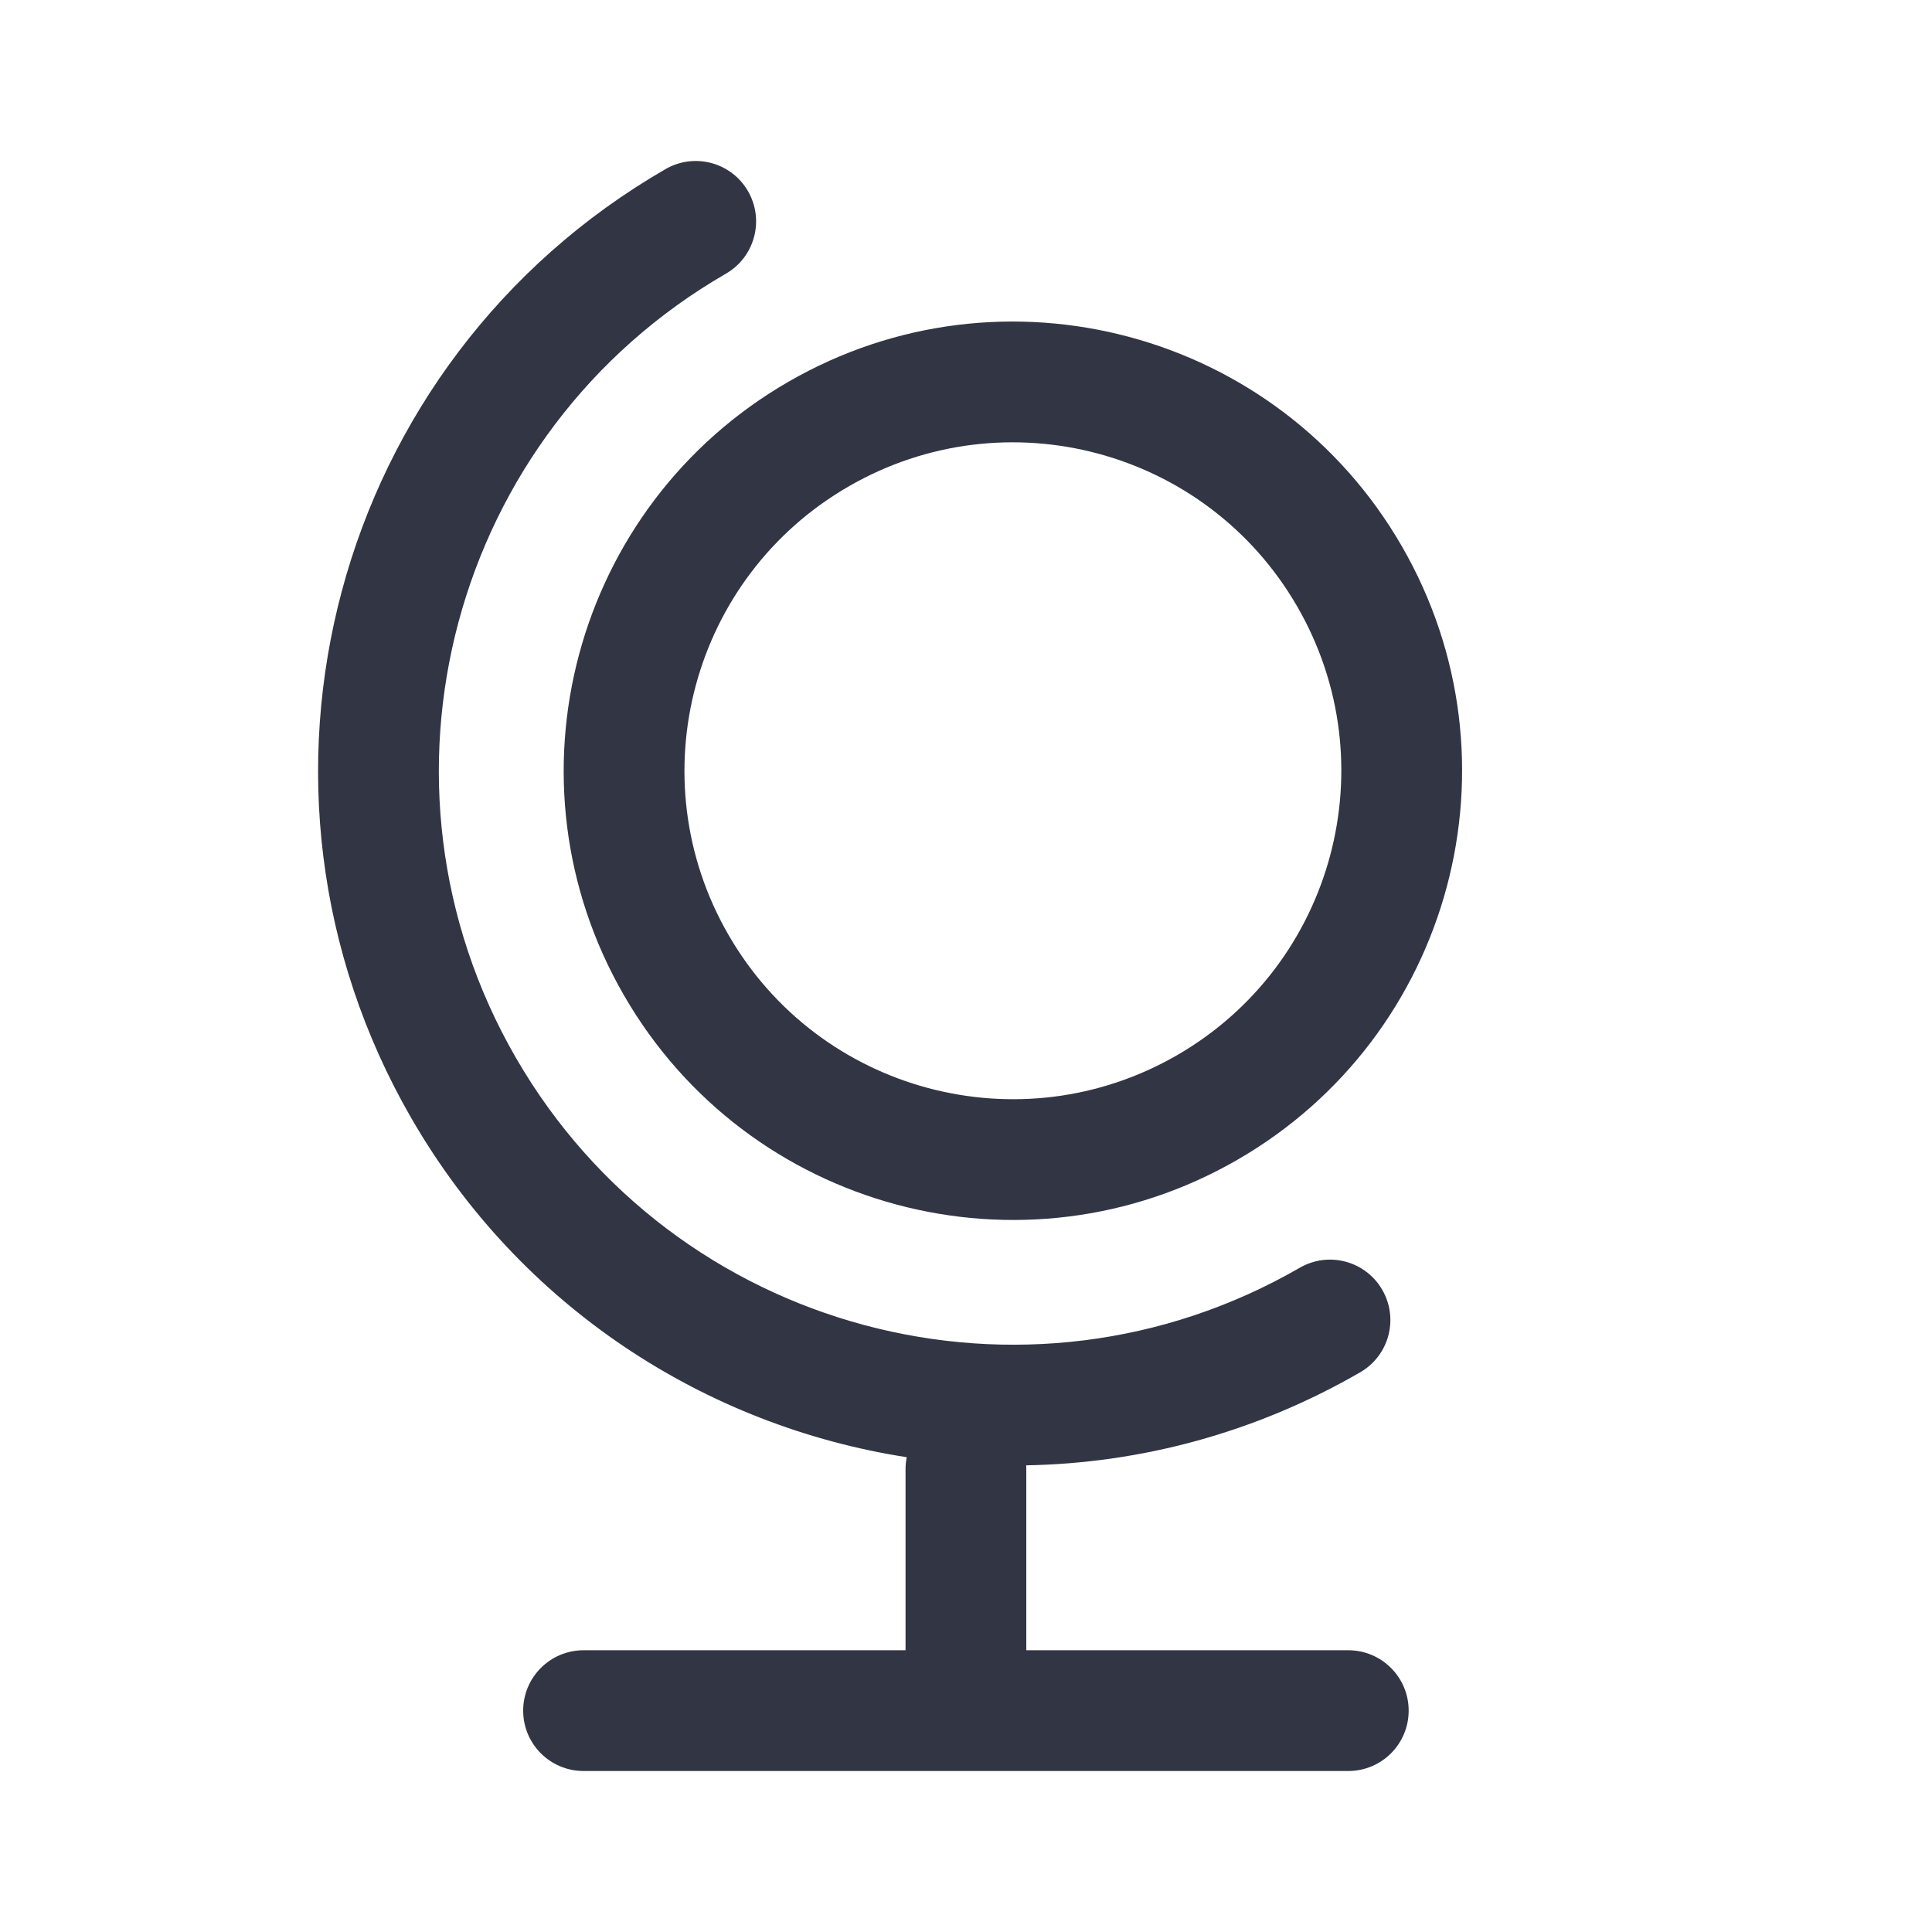
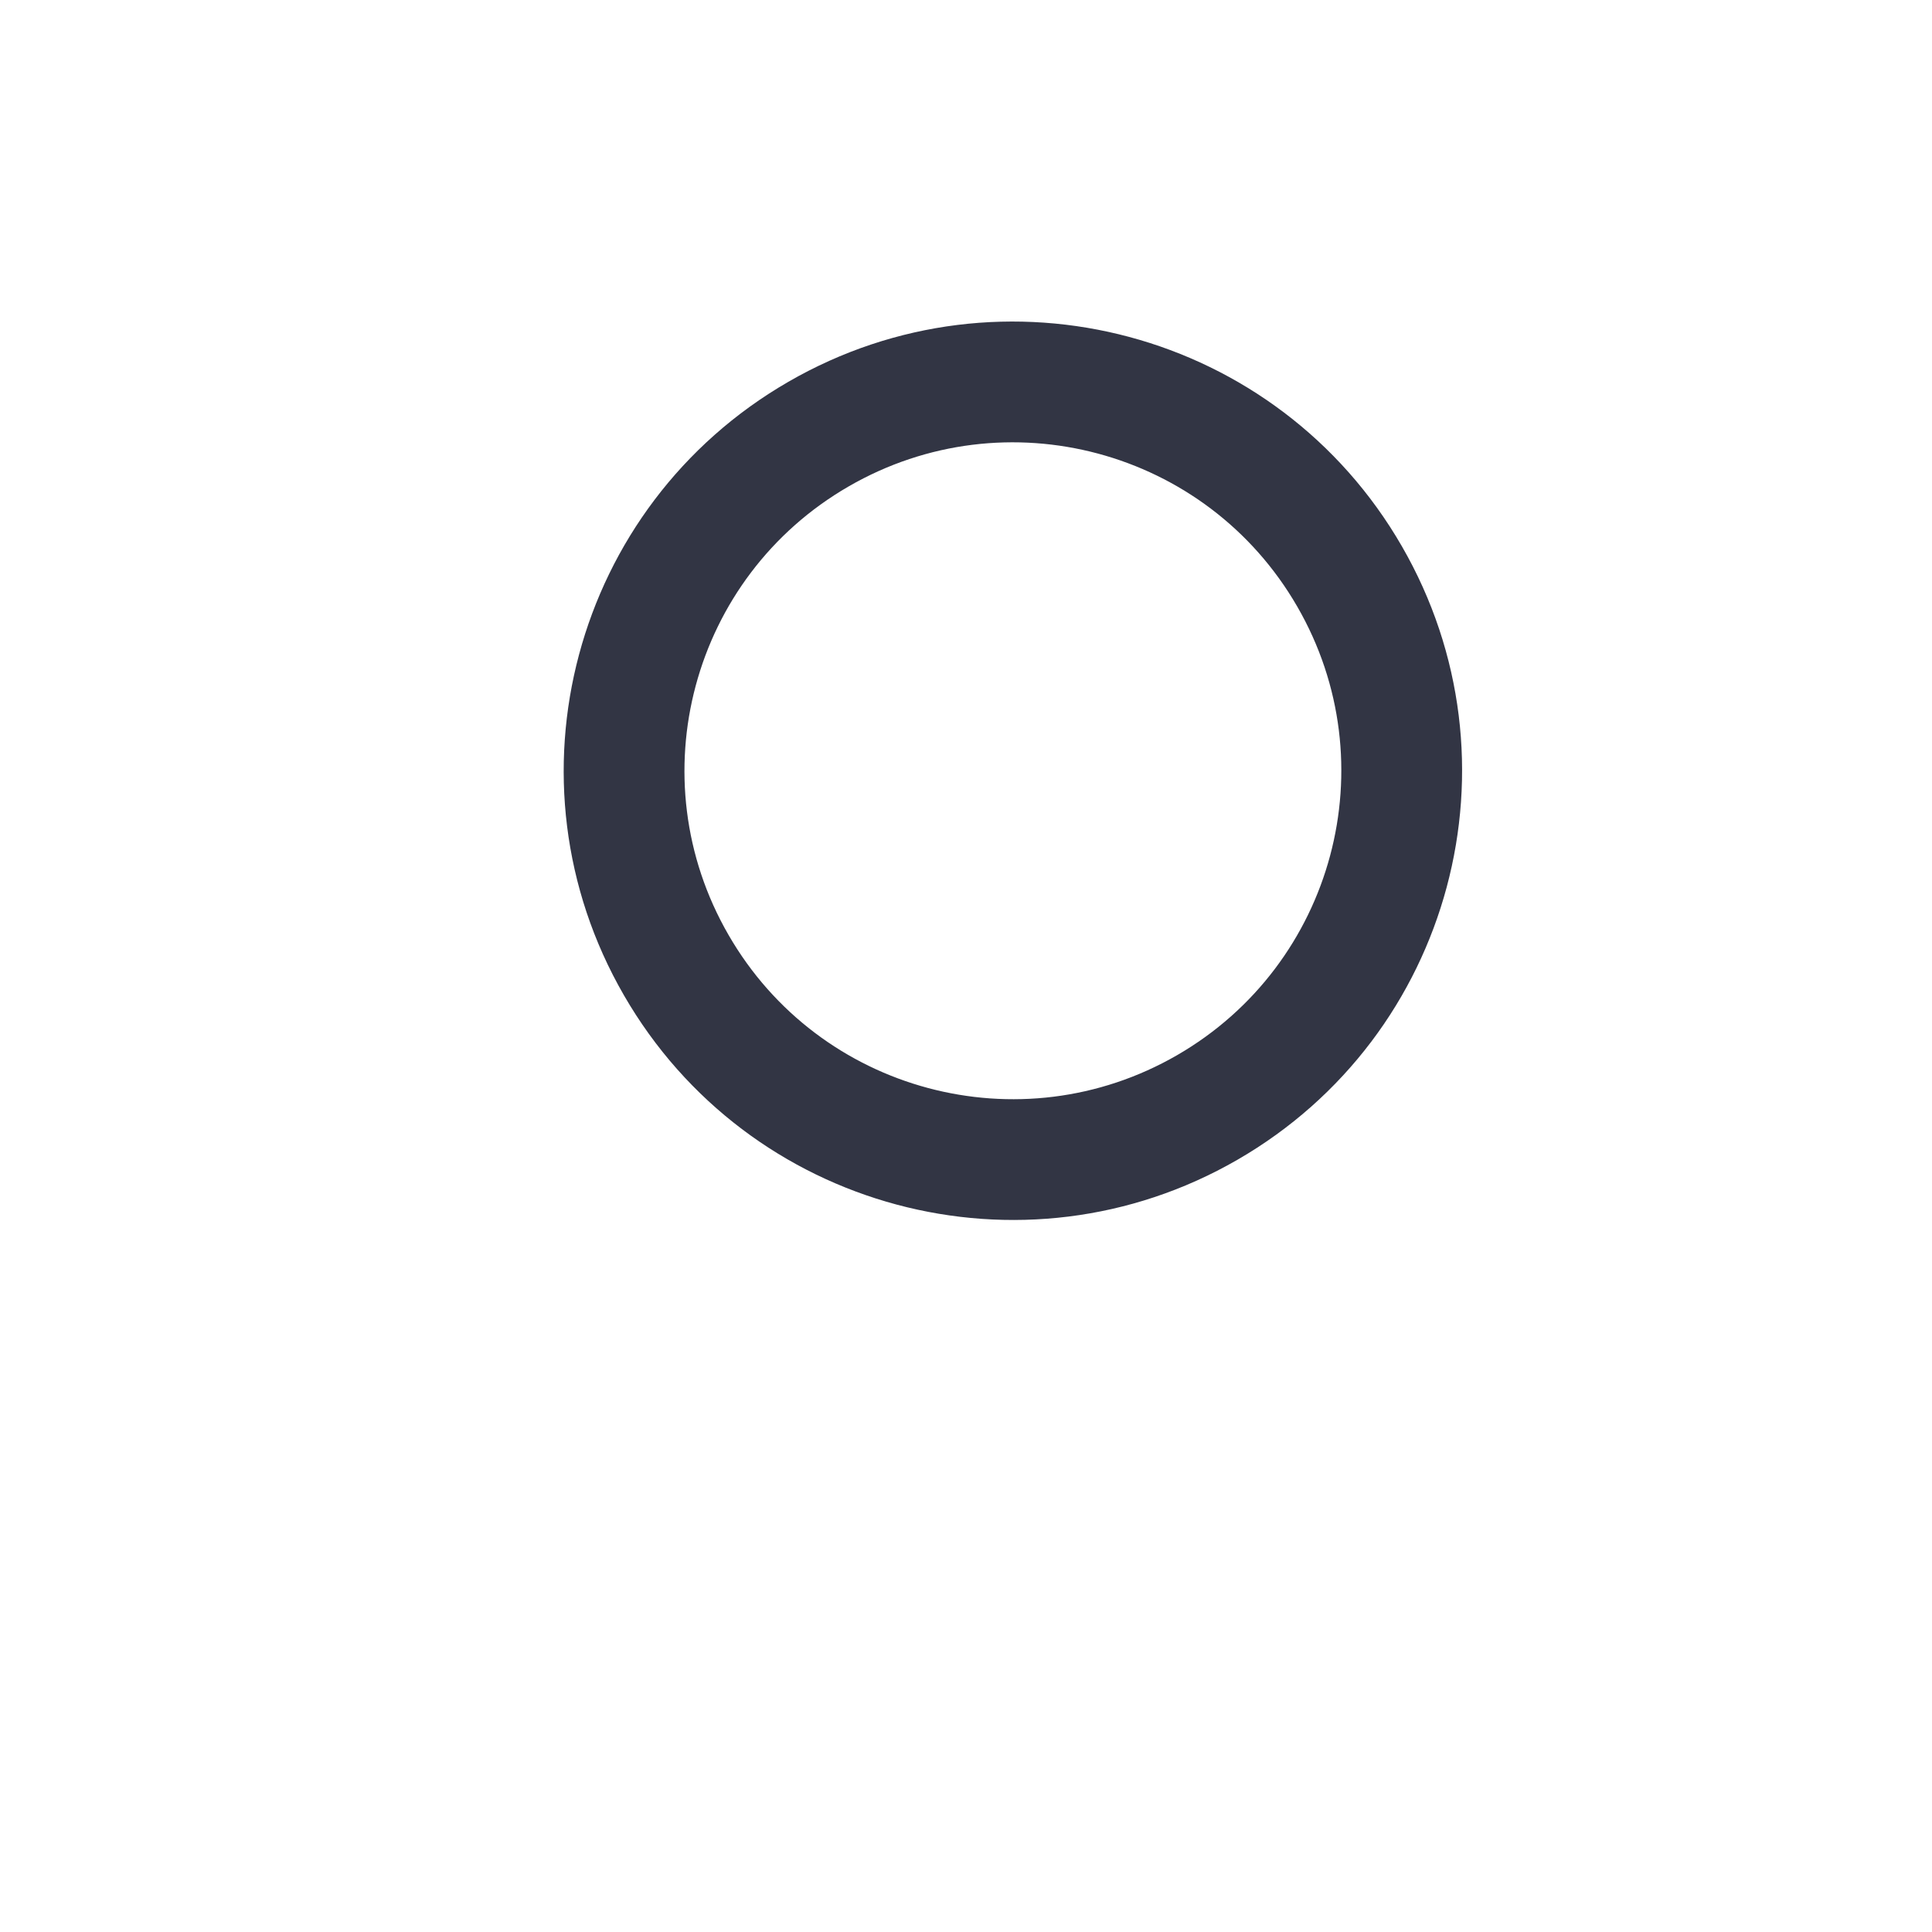
<svg xmlns="http://www.w3.org/2000/svg" width="24" height="24" viewBox="0 0 24 24" fill="none">
-   <path d="M8.267 2.101C4.14 4.484 2.726 9.761 5.109 13.889C6.468 16.244 8.771 17.715 11.264 18.102C11.254 18.15 11.249 18.2 11.249 18.25V20.5H7.249C6.835 20.5 6.499 20.836 6.499 21.25C6.499 21.665 6.835 22 7.249 22H16.749C17.163 22 17.499 21.665 17.499 21.25C17.499 20.836 17.163 20.5 16.749 20.5H12.749V18.25C12.749 18.235 12.749 18.219 12.748 18.203C14.16 18.178 15.587 17.804 16.897 17.047C17.256 16.84 17.378 16.381 17.171 16.023C16.964 15.664 16.506 15.541 16.147 15.748C12.737 17.717 8.377 16.549 6.408 13.139C4.439 9.729 5.607 5.368 9.017 3.4C9.376 3.193 9.499 2.734 9.292 2.375C9.085 2.016 8.626 1.893 8.267 2.101Z" fill="#323544" />
  <path fill-rule="evenodd" clip-rule="evenodd" d="M9.793 4.743C7.124 6.284 6.21 9.696 7.751 12.364C9.291 15.033 12.704 15.947 15.372 14.407C18.041 12.866 18.955 9.454 17.414 6.785C15.874 4.116 12.461 3.202 9.793 4.743ZM9.05 11.614C7.923 9.663 8.592 7.168 10.543 6.042C12.494 4.915 14.989 5.584 16.115 7.535C17.242 9.486 16.573 11.981 14.622 13.108C12.671 14.234 10.176 13.566 9.05 11.614Z" fill="#323544" />
</svg>